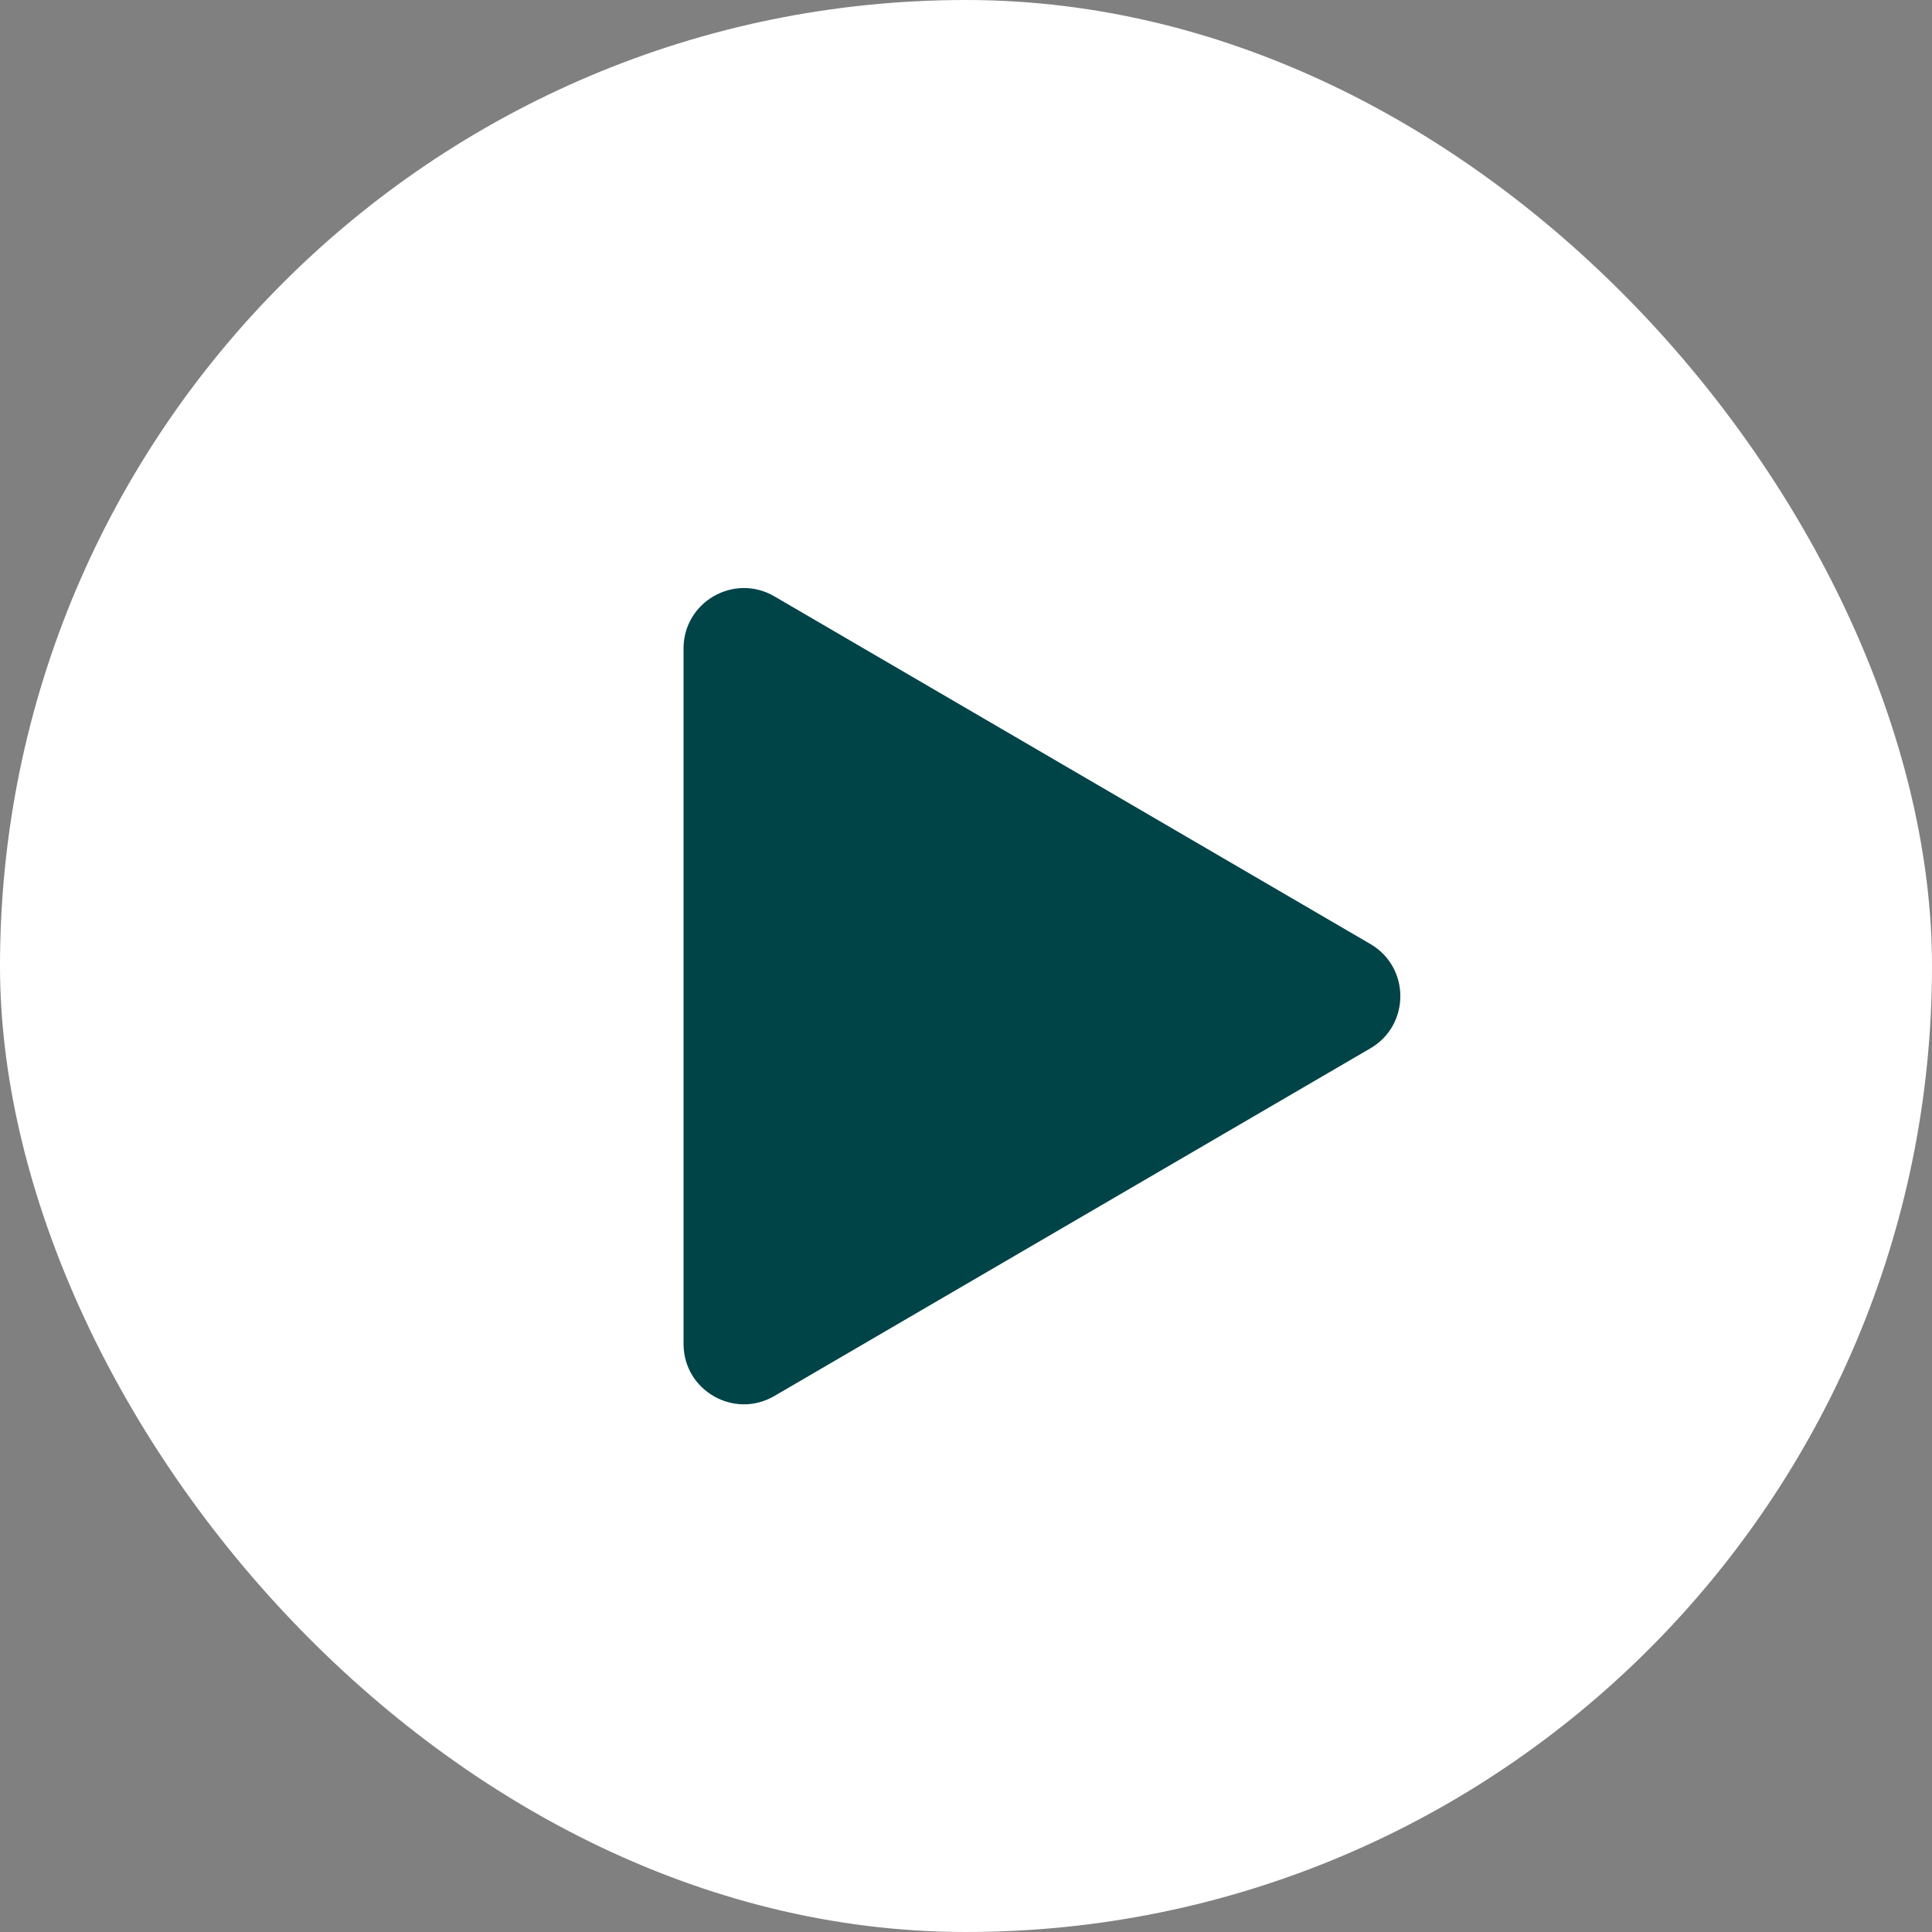
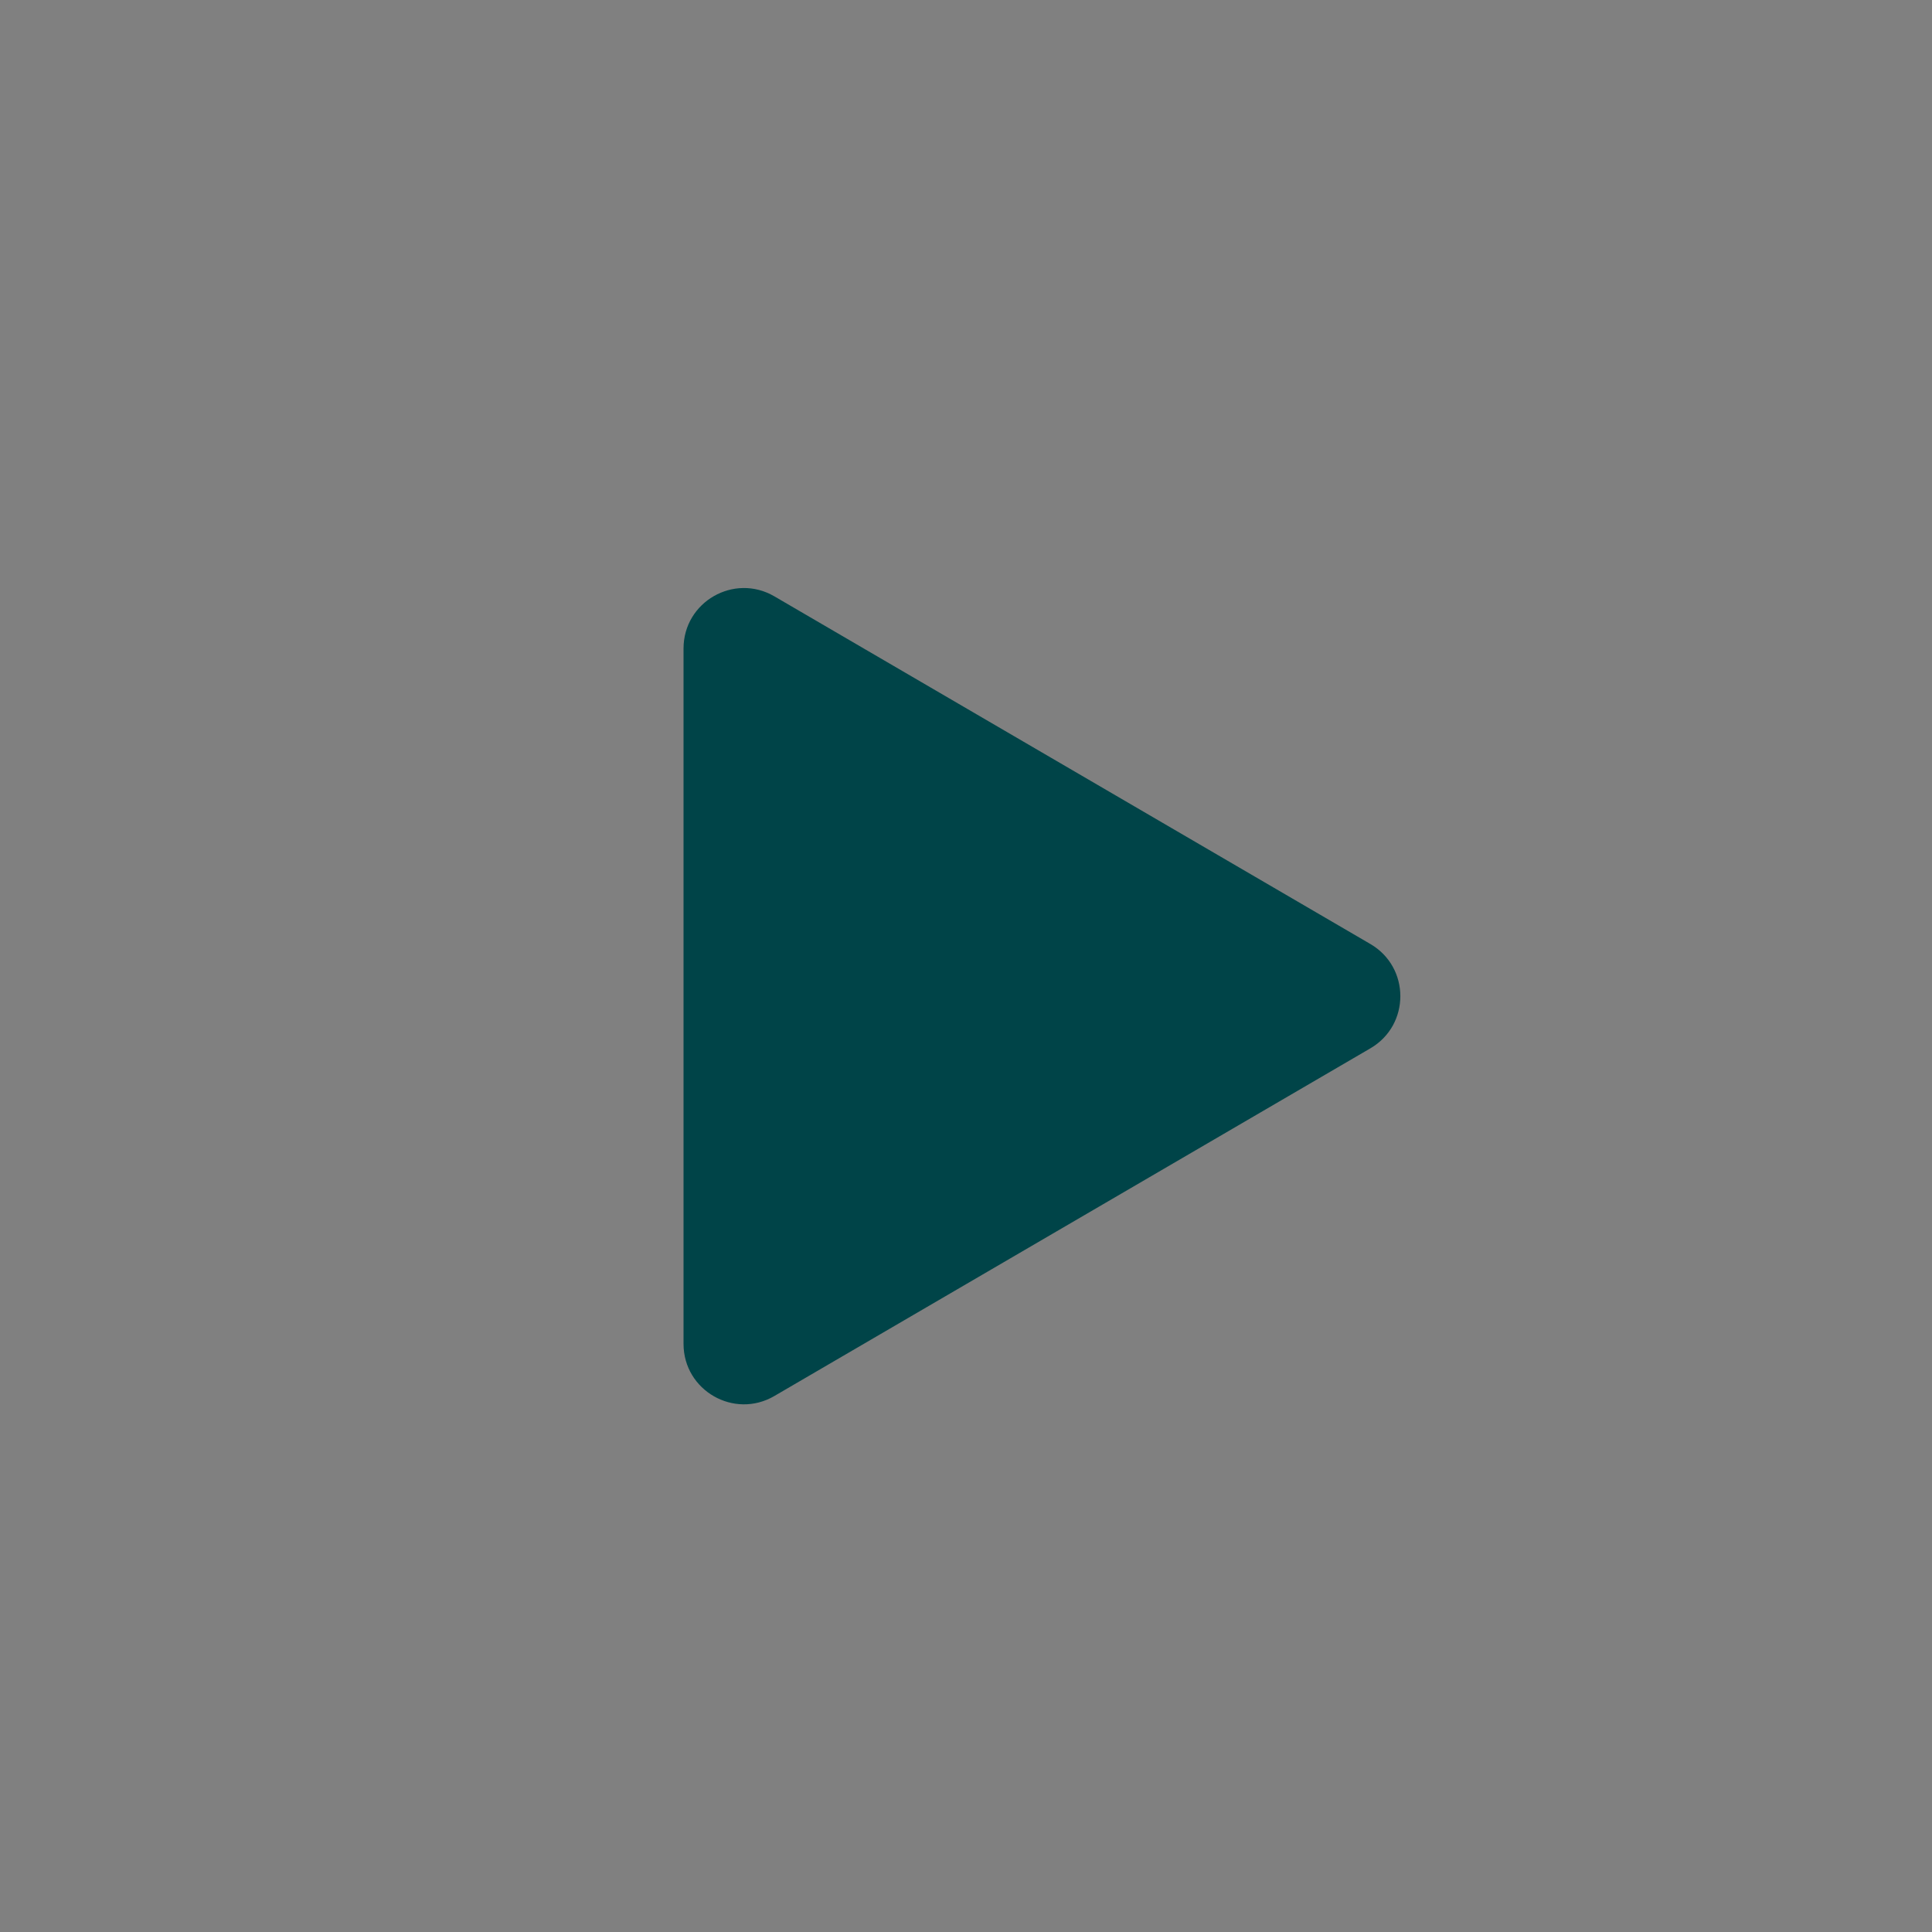
<svg xmlns="http://www.w3.org/2000/svg" width="64" height="64" viewBox="0 0 64 64" fill="none">
  <rect x="0" y="0" width="64" height="64" fill="#808080" stroke="none" />
-   <rect y="-0" width="64" height="64" rx="32" fill="white" />
  <path d="M45.396 31.272C46.719 32.044 46.719 33.956 45.396 34.727L25.651 46.245C24.317 47.023 22.643 46.061 22.643 44.518V21.482C22.643 19.938 24.317 18.977 25.651 19.754L45.396 31.272Z" fill="#004448" />
</svg>